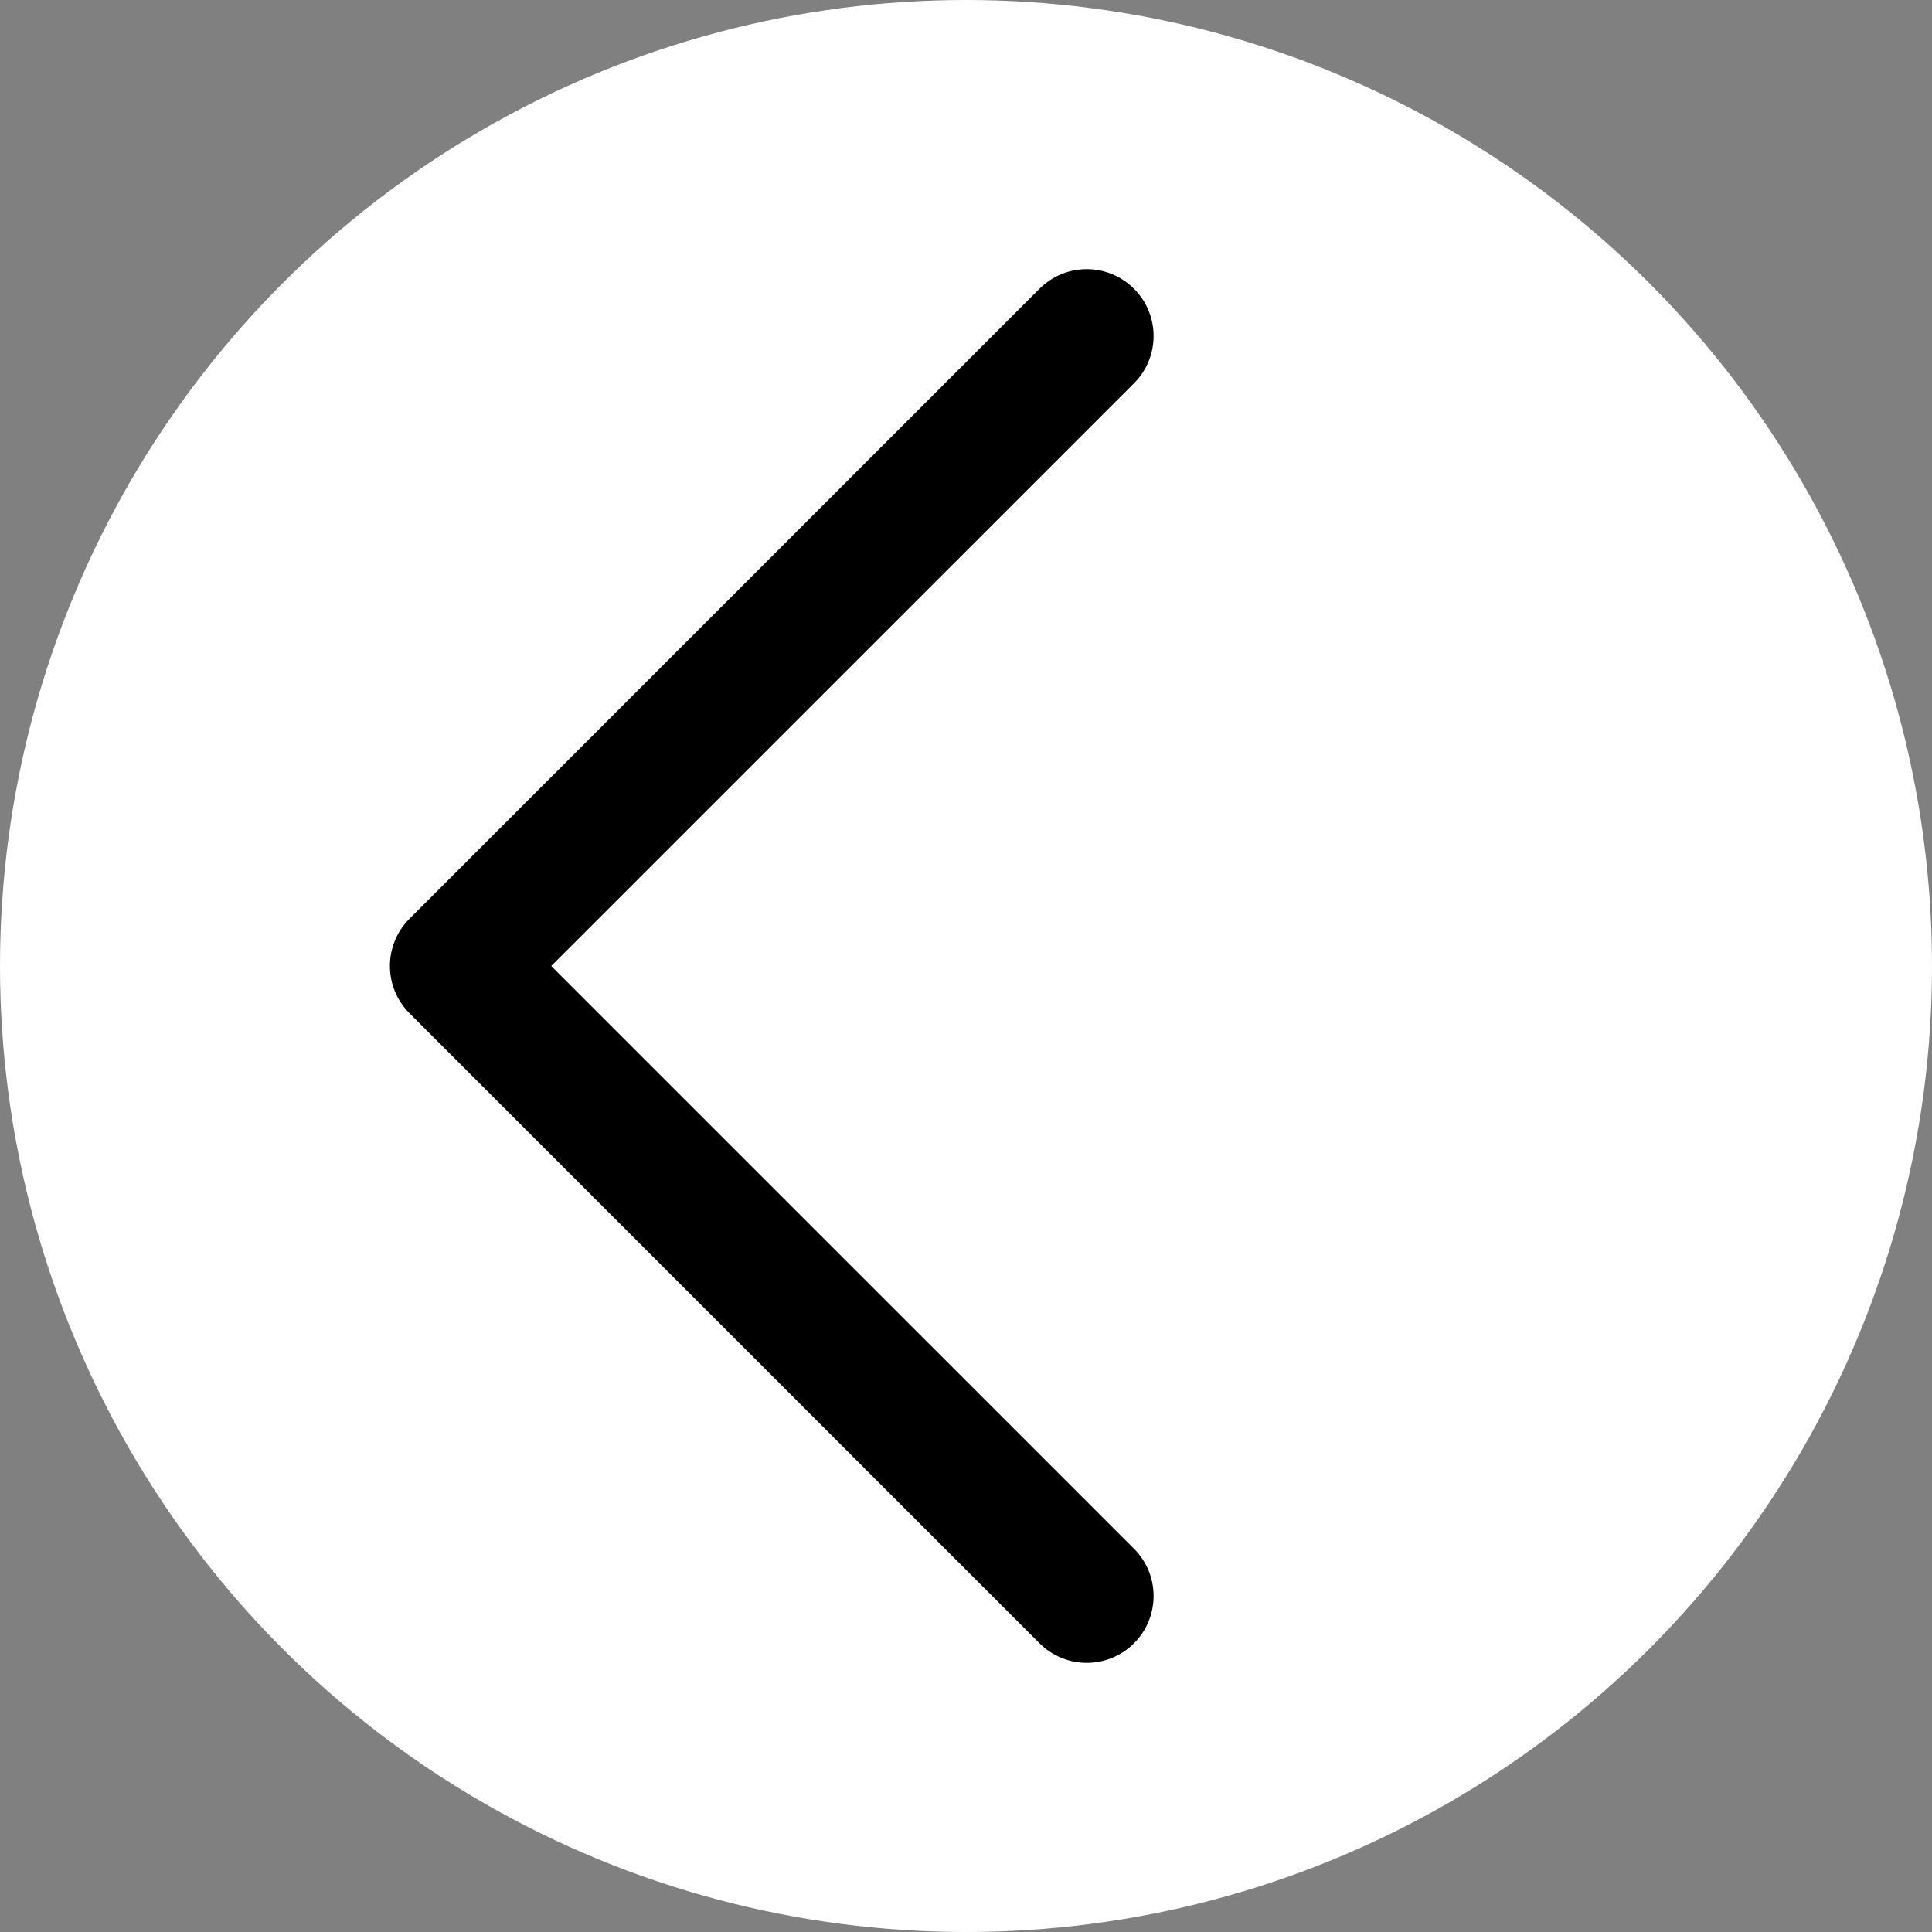
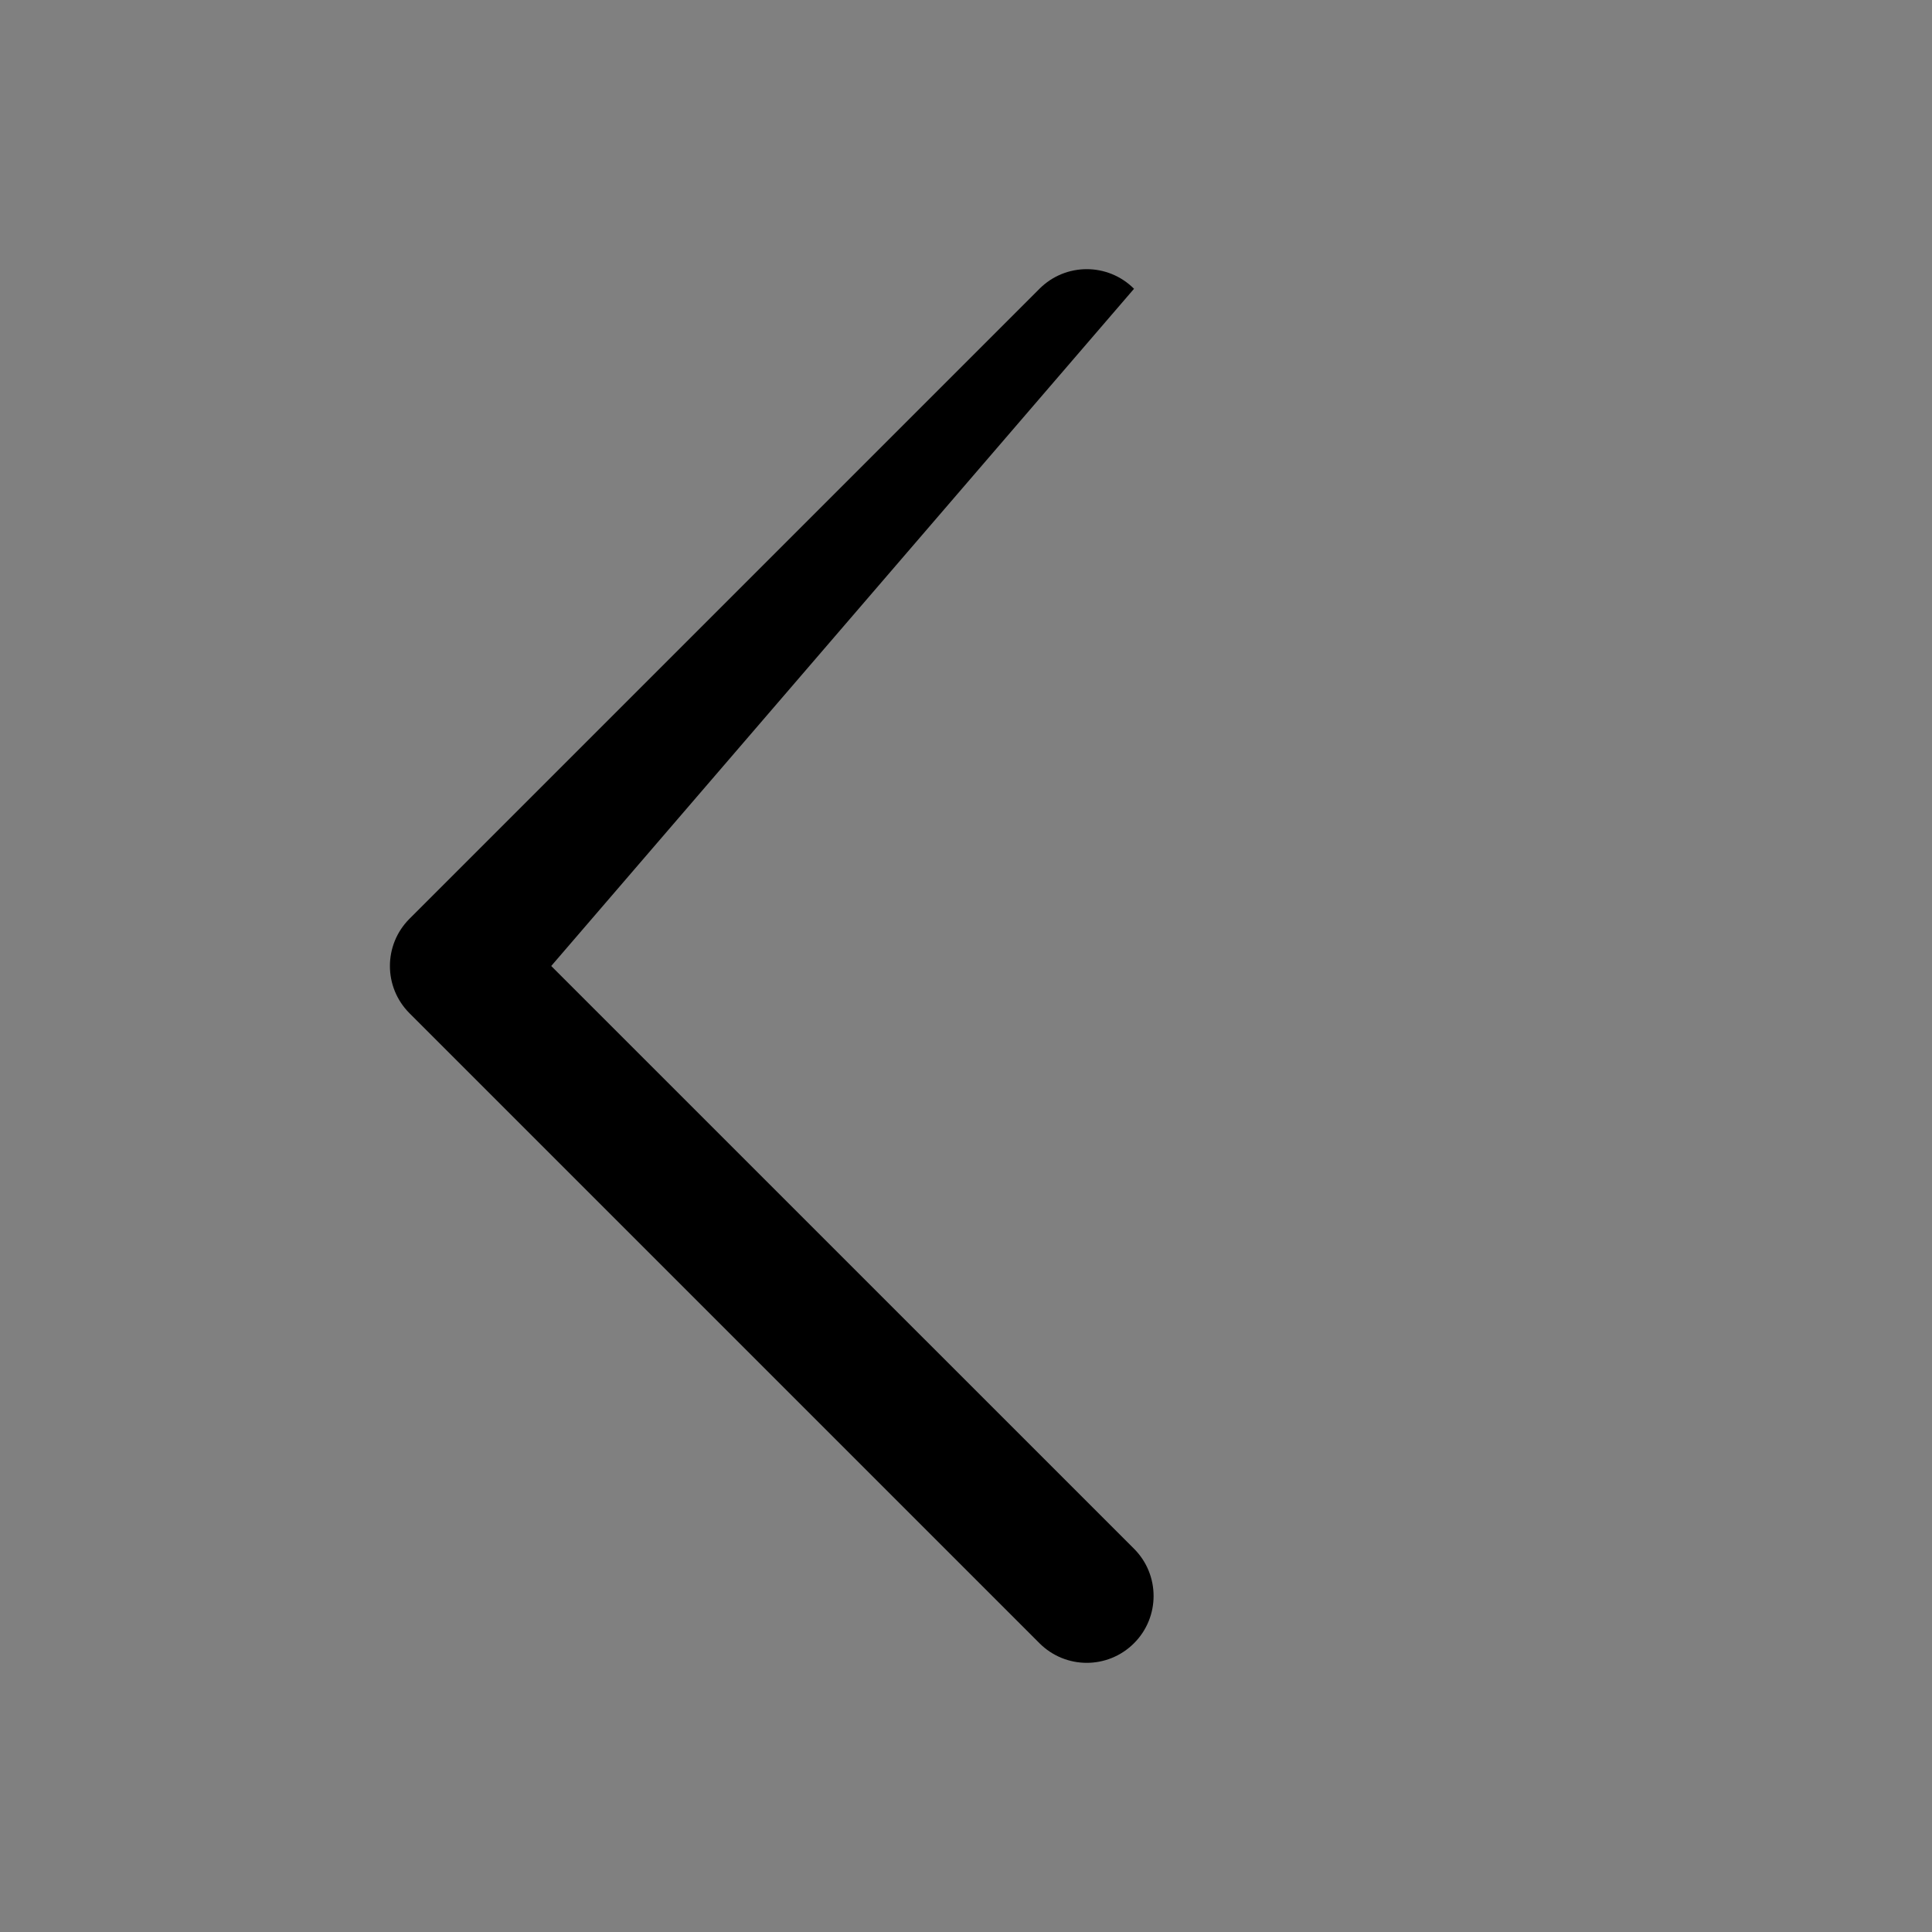
<svg xmlns="http://www.w3.org/2000/svg" version="1.1" baseProfile="full" width="32" height="32" viewBox="0 0 32.00 32.00" enable-background="new 0 0 32.00 32.00" xml:space="preserve">
  <rect x="0" y="0" width="32.00" height="32.00" fill="#808080" stroke="none" />
-   <ellipse fill="#ffffff" fill-opacity="1" stroke-linejoin="round" cx="16" cy="16" rx="16" ry="16" />
-   <path fill="#000000" fill-opacity="1" stroke-linejoin="round" d="M 17.217,27.217L 6.783,16.783C 6.35,16.35 6.35,15.65 6.783,15.217L 17.217,4.783C 17.65,4.35 18.35,4.35 18.783,4.783C 19.215,5.215 19.215,5.916 18.783,6.348L 9.13,16L 18.783,25.652C 19.215,26.084 19.215,26.785 18.783,27.217C 18.35,27.65 17.65,27.65 17.217,27.217 Z " />
+   <path fill="#000000" fill-opacity="1" stroke-linejoin="round" d="M 17.217,27.217L 6.783,16.783C 6.35,16.35 6.35,15.65 6.783,15.217L 17.217,4.783C 17.65,4.35 18.35,4.35 18.783,4.783L 9.13,16L 18.783,25.652C 19.215,26.084 19.215,26.785 18.783,27.217C 18.35,27.65 17.65,27.65 17.217,27.217 Z " />
</svg>